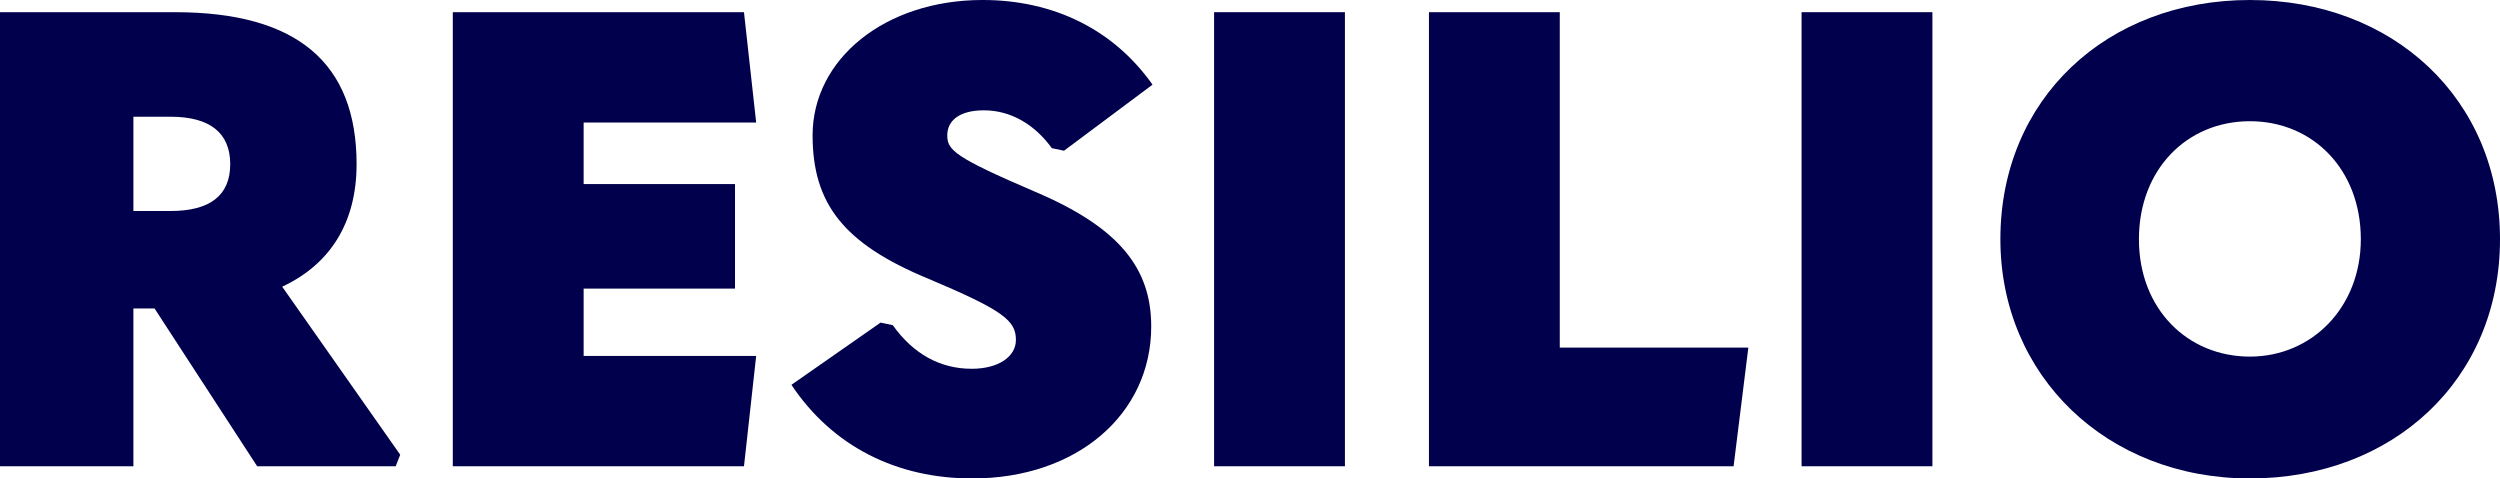
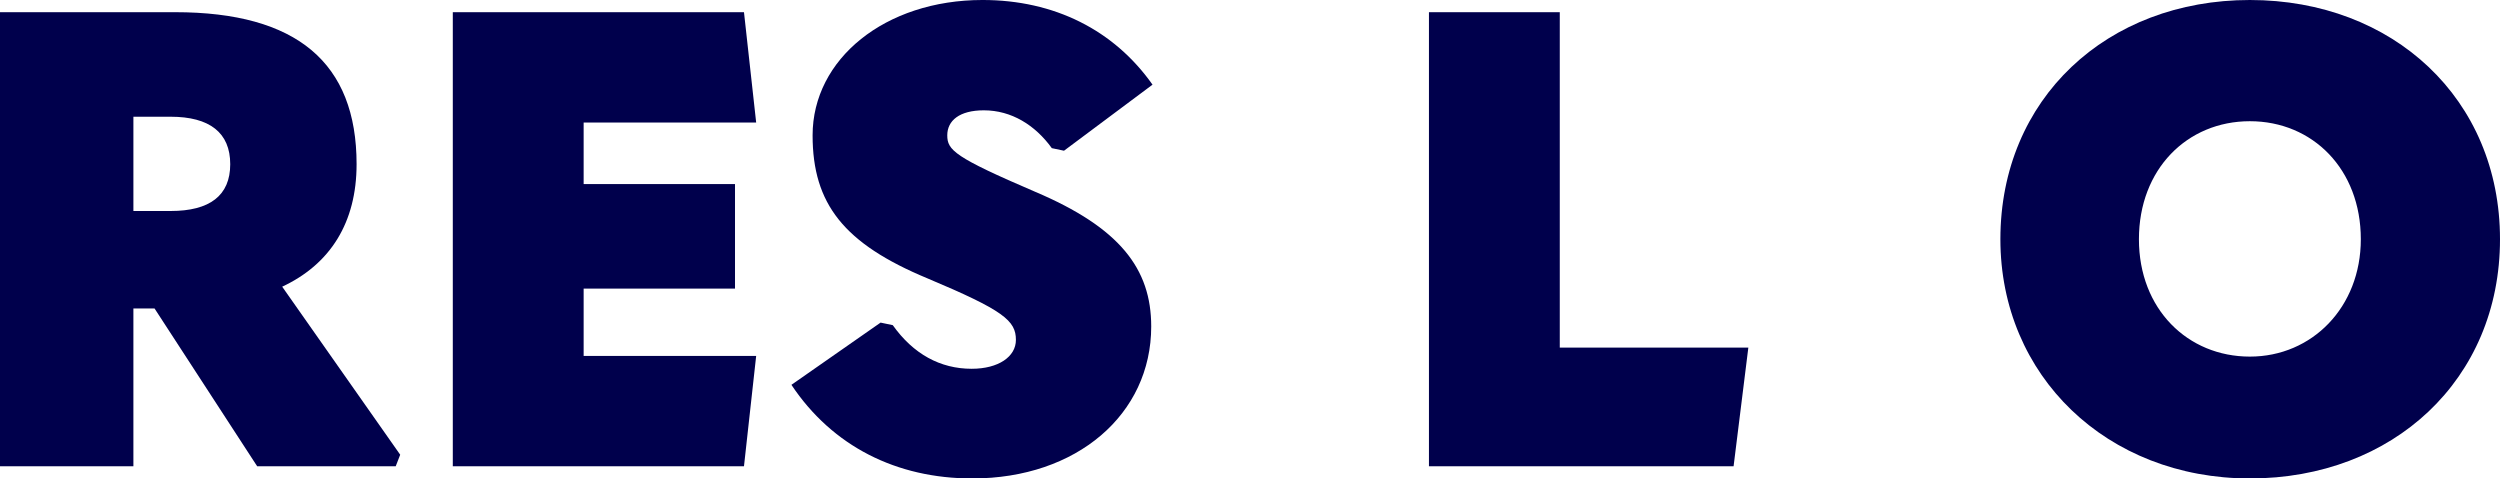
<svg xmlns="http://www.w3.org/2000/svg" id="Layer_2" viewBox="0 0 2000 382.76">
  <defs>
    <style>.cls-1{fill:#00004c;stroke-width:0px;}</style>
  </defs>
  <g id="Layer_1-2">
    <path class="cls-1" d="m320.16,363.78l-3.59,9.23h-110.83l-82.09-126.22h-16.93v126.22H0V9.75h140.07c97.49,0,145.2,40.53,145.2,121.6,0,46.69-21.04,80.04-59.52,98l94.41,134.43ZM106.72,93.38v75.42h29.76c31.3,0,47.71-12.31,47.71-37.45s-16.42-37.97-47.71-37.97h-29.76Z" />
    <path class="cls-1" d="m362.24,9.75h232.94l9.75,88.25h-138.02v49.26h121.09v83.63h-121.09v53.88h138.02l-9.75,88.25h-232.94V9.75Z" />
    <path class="cls-1" d="m633.15,307.85l71.32-49.77,9.75,2.05c16.42,23.09,37.97,34.89,63.11,34.89,21.55,0,35.4-9.75,35.4-23.09,0-15.4-9.75-23.6-70.81-49.26-66.7-27.71-91.84-59.52-91.84-114.42,0-61.06,57.98-108.26,135.97-108.26,57.47,0,105.18,24.11,135.97,67.73l-70.81,52.85-9.75-2.05c-13.34-18.47-32.32-30.27-54.39-30.27-19.5,0-29.25,8.21-29.25,20.01s5.64,17.44,70.29,45.15c67.73,28.73,92.87,61.57,92.87,107.75,0,70.29-59.52,121.6-143.15,121.6-60.54,0-111.85-25.65-144.69-74.91Z" />
-     <path class="cls-1" d="m971.27,9.75h104.67v363.26h-104.67V9.75Z" />
    <path class="cls-1" d="m1143.15,9.75h104.67v268.34h150.85l-11.8,94.92h-243.71V9.75Z" />
-     <path class="cls-1" d="m1441.26,9.75h104.67v363.26h-104.67V9.75Z" />
    <path class="cls-1" d="m1600.31,191.38c0-112.36,85.17-191.38,199.59-191.38s200.1,79.02,200.1,191.38-85.69,191.38-200.1,191.38-199.59-82.09-199.59-191.38Zm288.35,0c0-55.93-38.48-94.41-88.76-94.41s-88.76,38.48-88.76,94.41,38.99,93.9,88.76,93.9,88.76-39.51,88.76-93.9Z" />
  </g>
</svg>